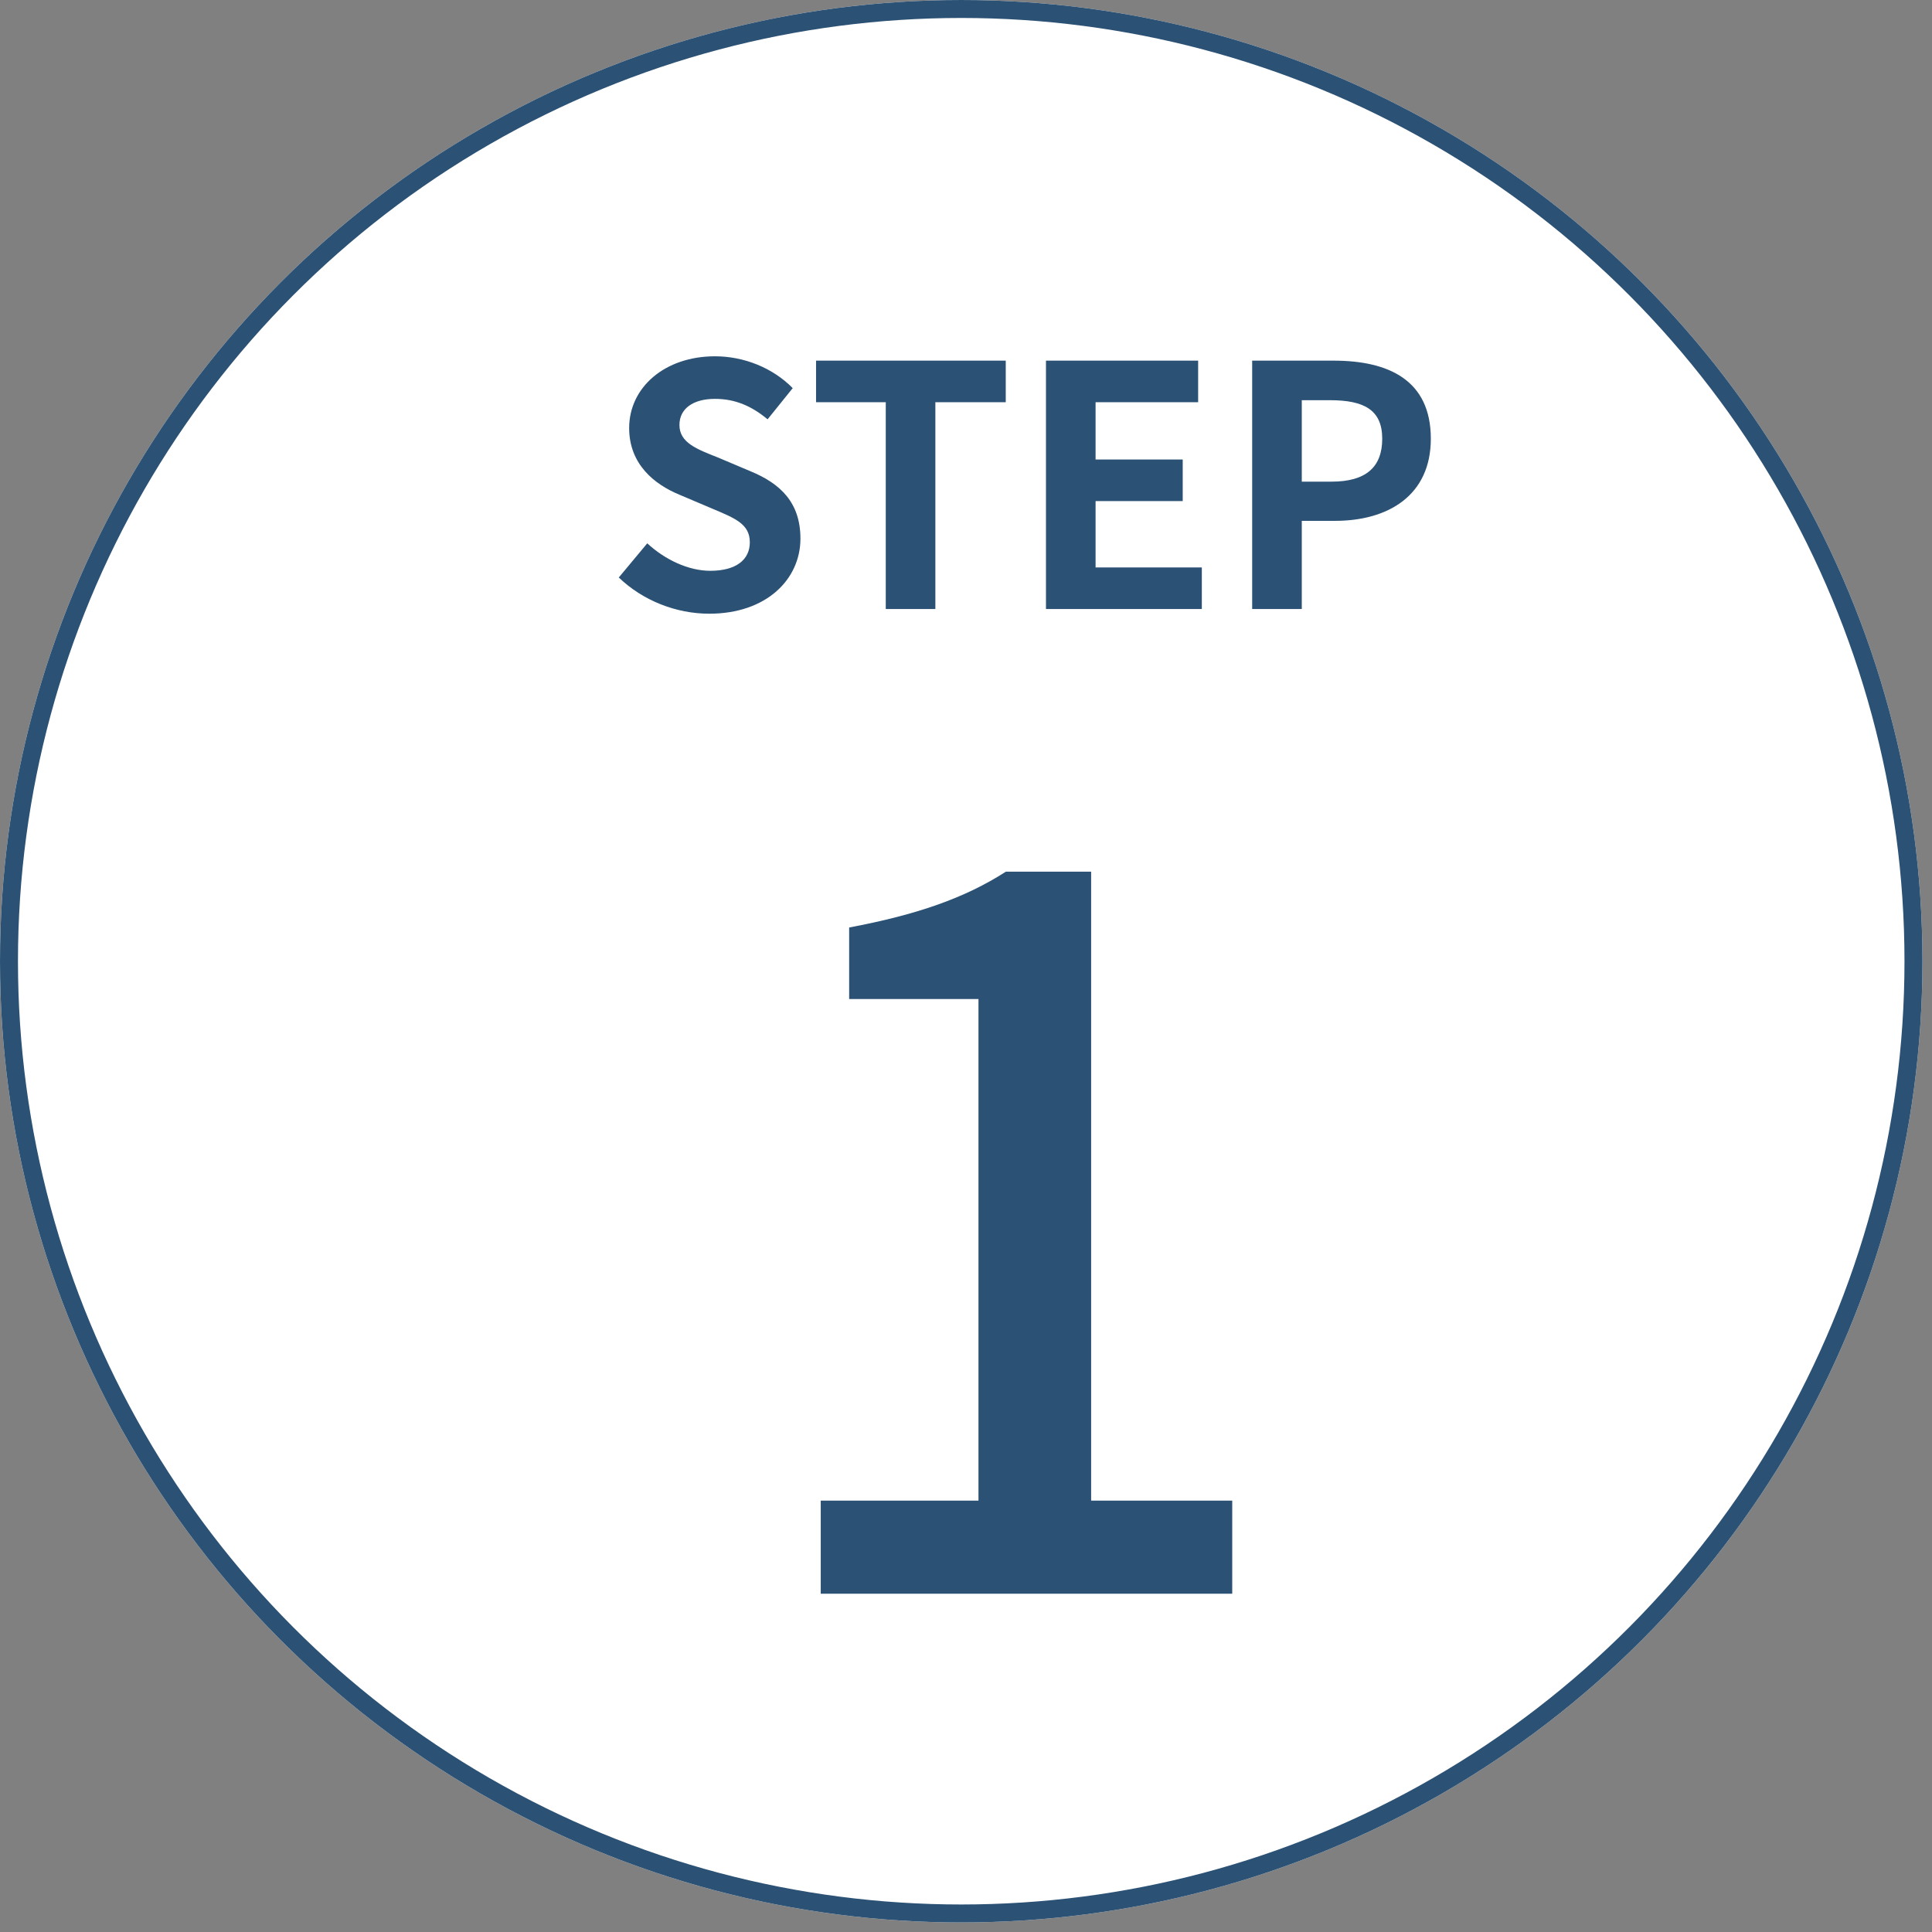
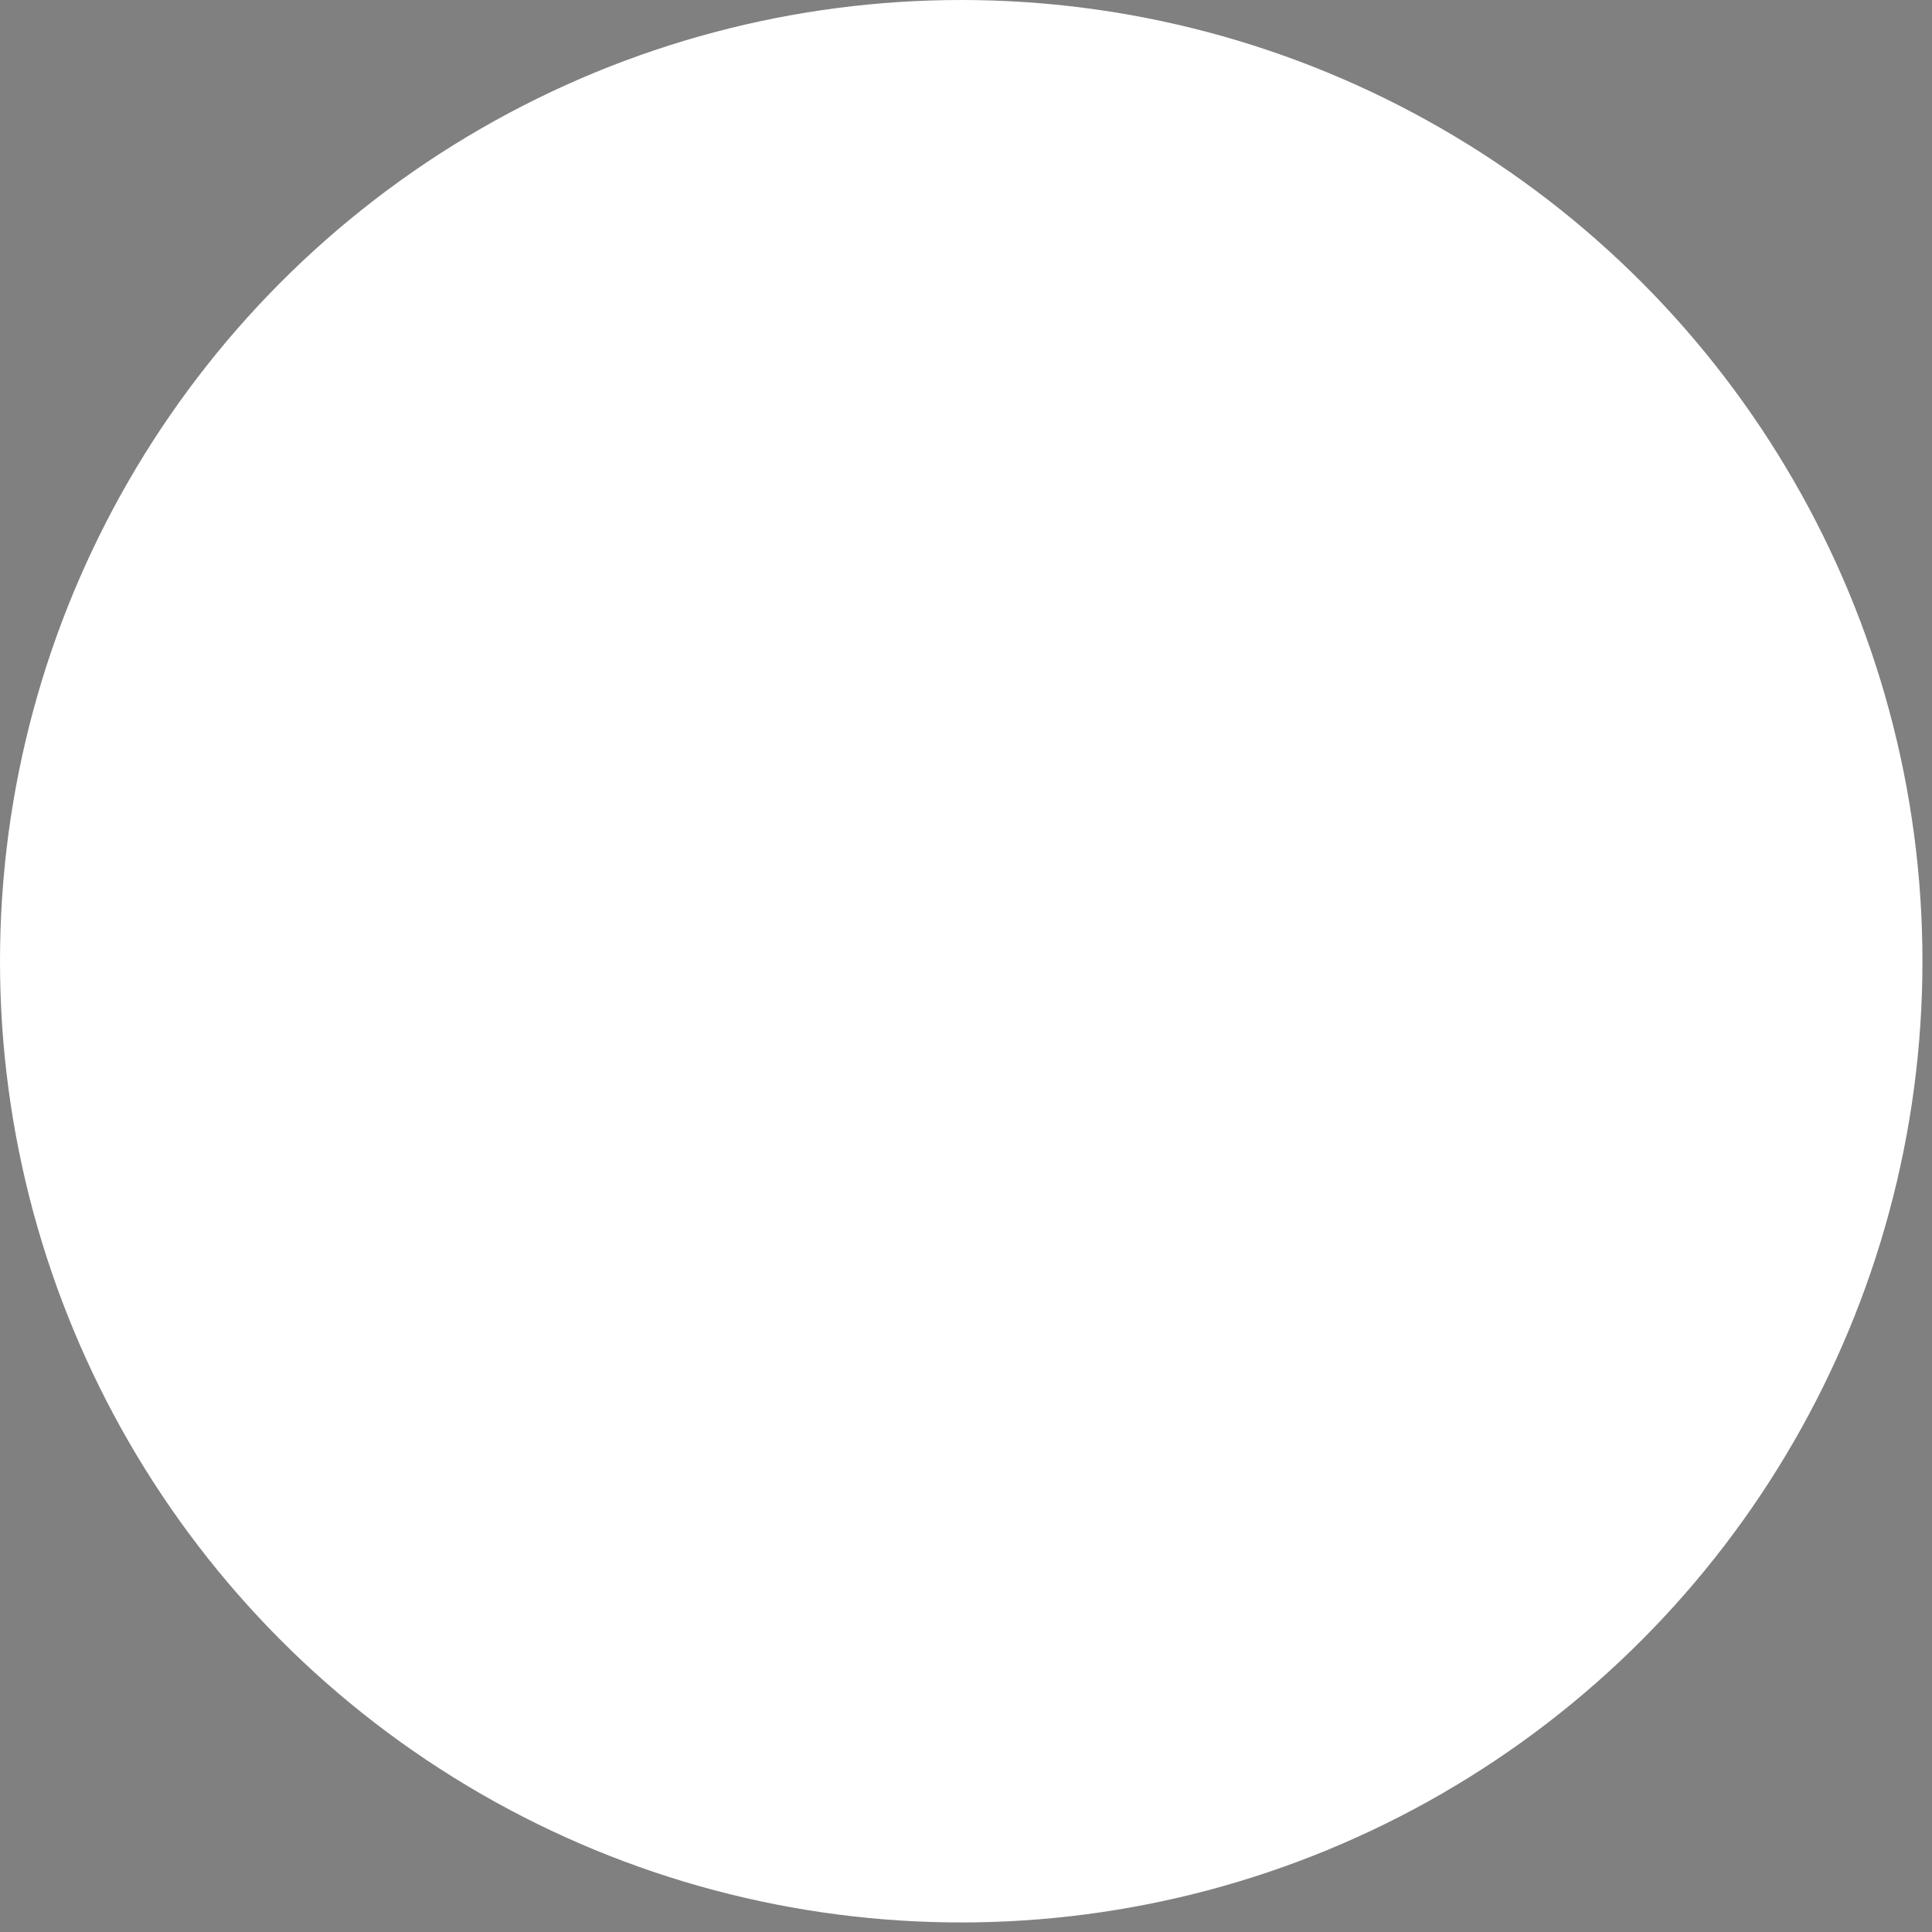
<svg xmlns="http://www.w3.org/2000/svg" width="155" height="155" viewBox="0 0 155 155" fill="none">
  <rect x="0" y="0" width="155" height="155" fill="#808080" stroke="none" />
  <circle cx="77.117" cy="77.117" r="77.117" fill="white" />
-   <circle cx="77.117" cy="77.117" r="76.396" stroke="#2B5174" stroke-width="1.441" />
-   <path d="M65.846 127.859V120.392H78.501V80.149H68.126V74.411C73.549 73.389 77.4 72.053 80.702 69.931H87.54V120.392H98.859V127.859H65.846Z" fill="#2B5174" />
-   <path d="M56.903 49.236C54.241 49.236 51.579 48.187 49.643 46.332L51.928 43.589C53.353 44.907 55.236 45.794 56.984 45.794C59.054 45.794 60.157 44.907 60.157 43.508C60.157 42.029 58.947 41.572 57.172 40.819L54.51 39.69C52.493 38.856 50.476 37.243 50.476 34.339C50.476 31.085 53.327 28.585 57.36 28.585C59.672 28.585 61.985 29.499 63.598 31.139L61.582 33.64C60.318 32.591 59 32 57.36 32C55.612 32 54.51 32.779 54.51 34.097C54.51 35.522 55.908 36.033 57.602 36.705L60.21 37.808C62.63 38.803 64.217 40.335 64.217 43.212C64.217 46.466 61.501 49.236 56.903 49.236ZM71.063 48.859V32.268H65.47V28.934H80.689V32.268H75.042V48.859H71.063ZM83.916 48.859V28.934H96.124V32.268H87.896V36.867H94.887V40.201H87.896V45.525H96.42V48.859H83.916ZM100.459 48.859V28.934H106.994C111.403 28.934 114.792 30.494 114.792 35.199C114.792 39.744 111.377 41.787 107.101 41.787H104.439V48.859H100.459ZM104.439 38.641H106.832C109.575 38.641 110.893 37.485 110.893 35.199C110.893 32.887 109.441 32.107 106.698 32.107H104.439V38.641Z" fill="#2B5174" />
</svg>